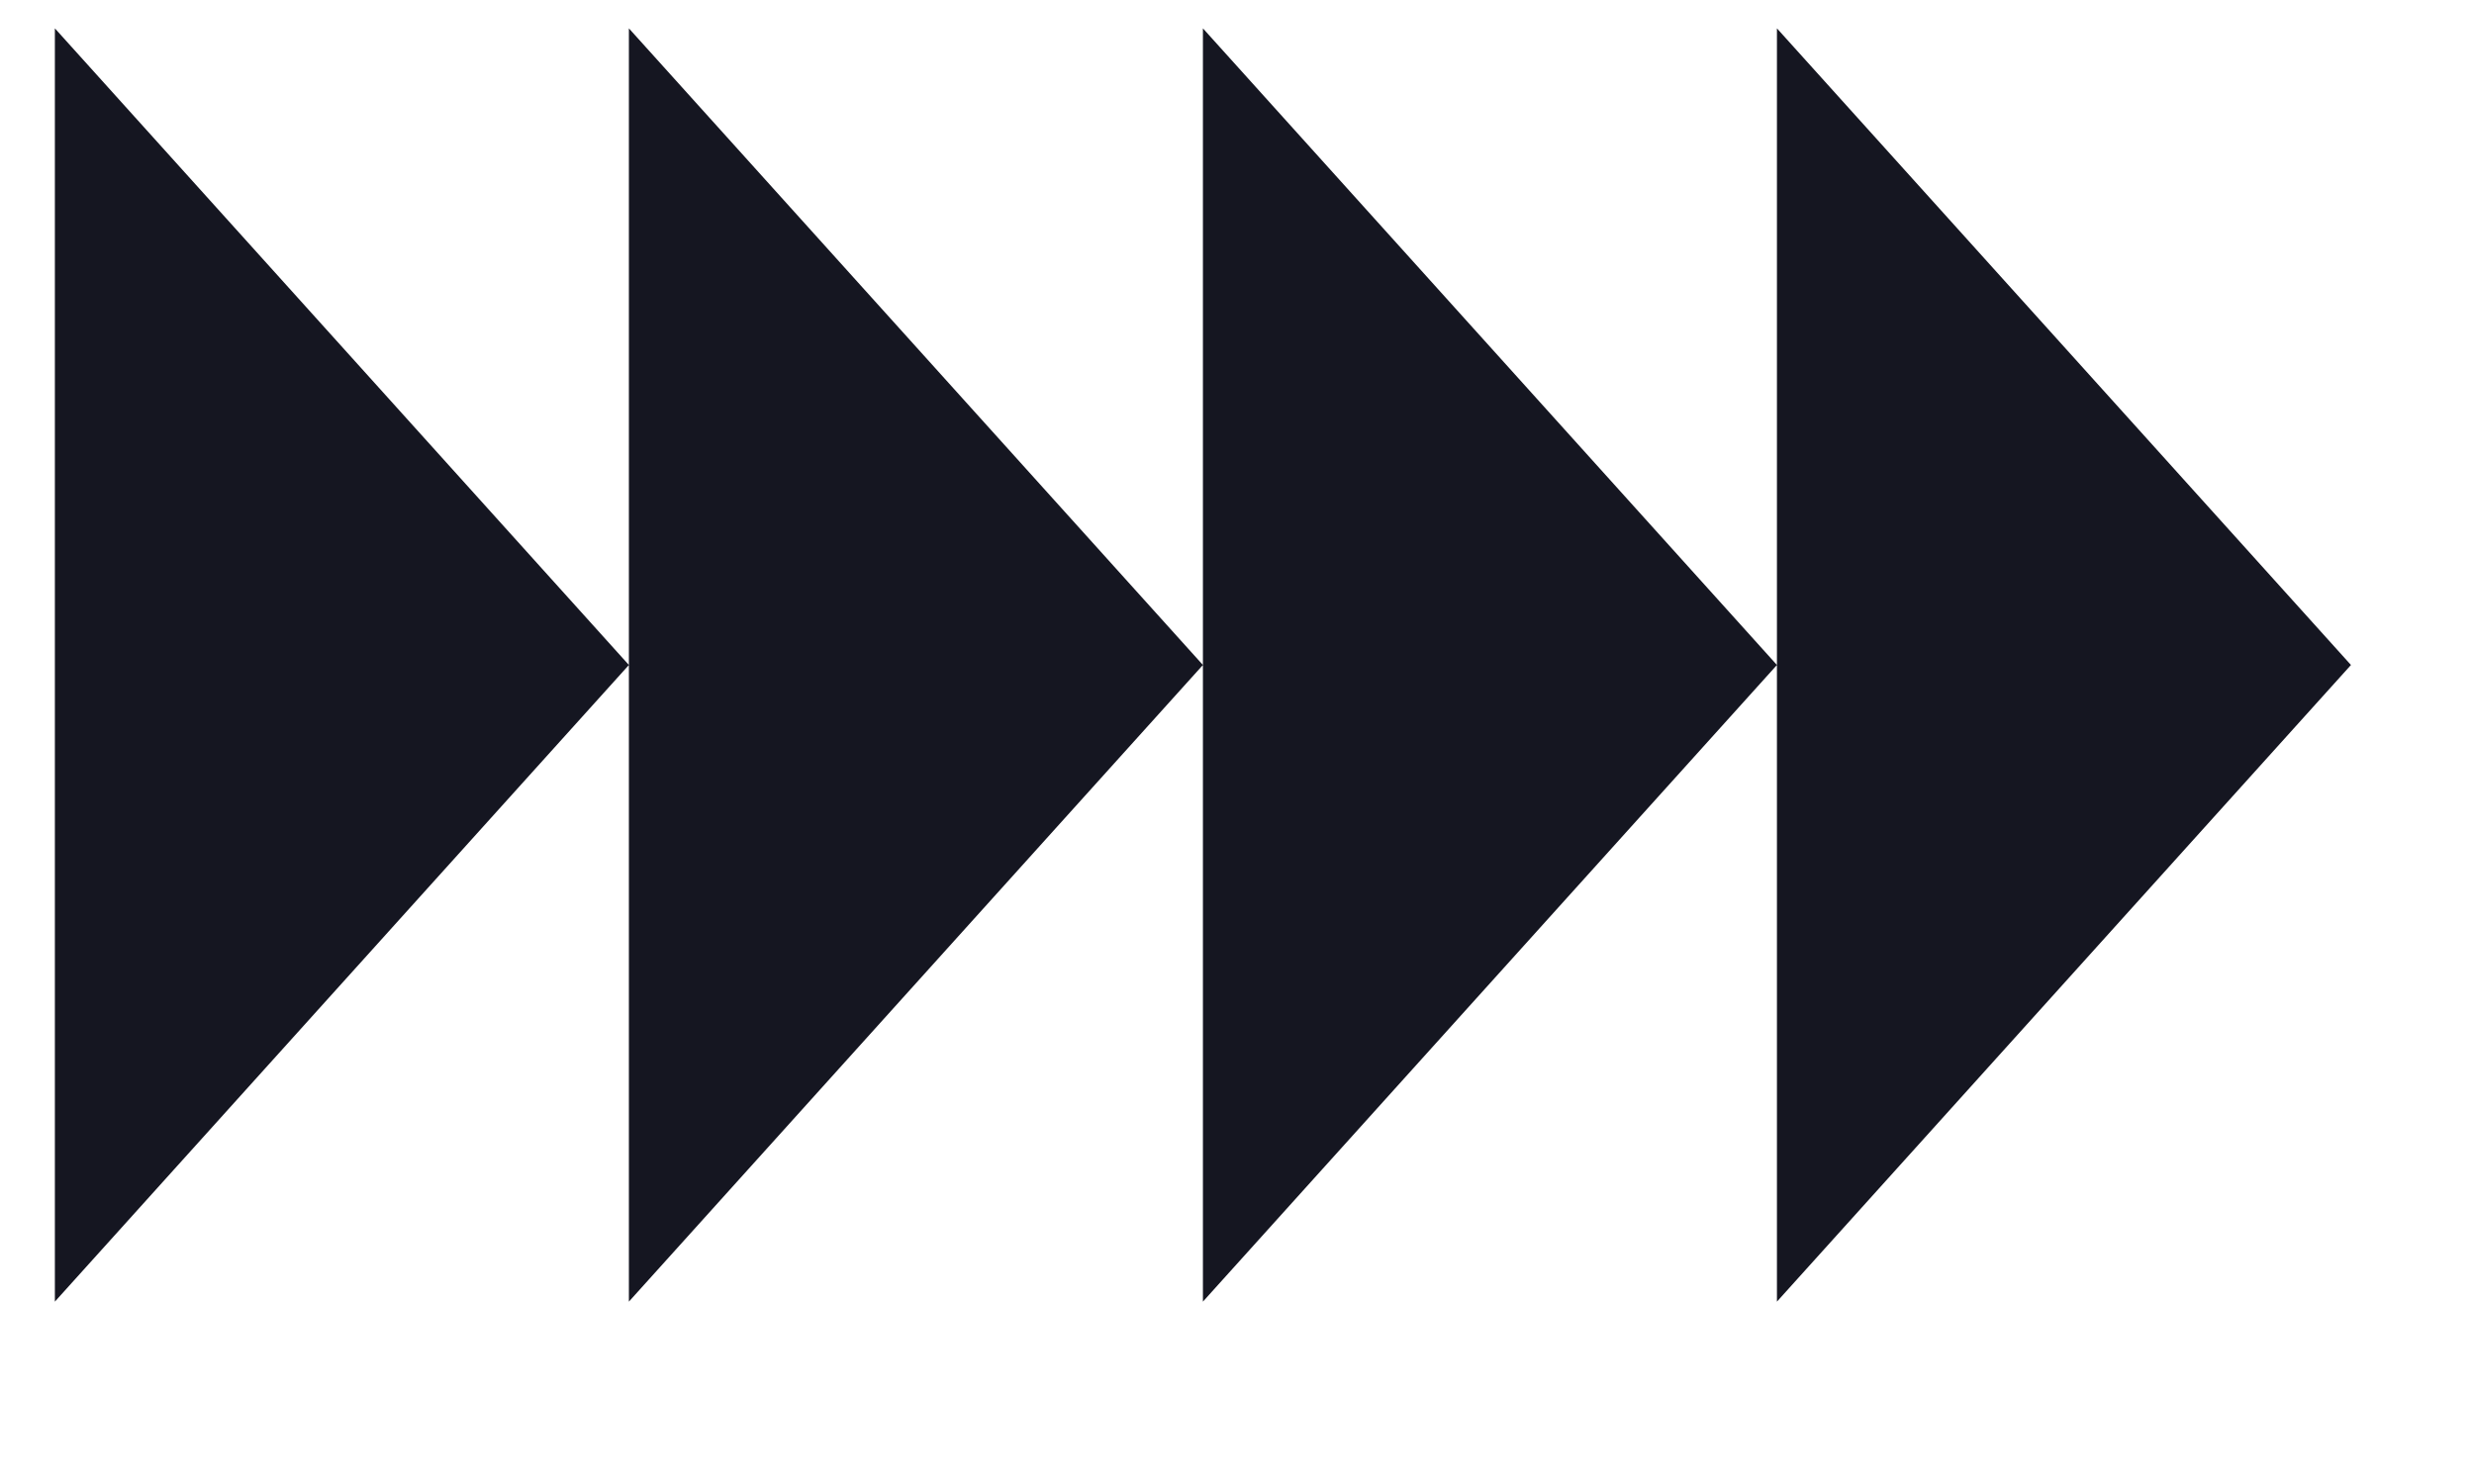
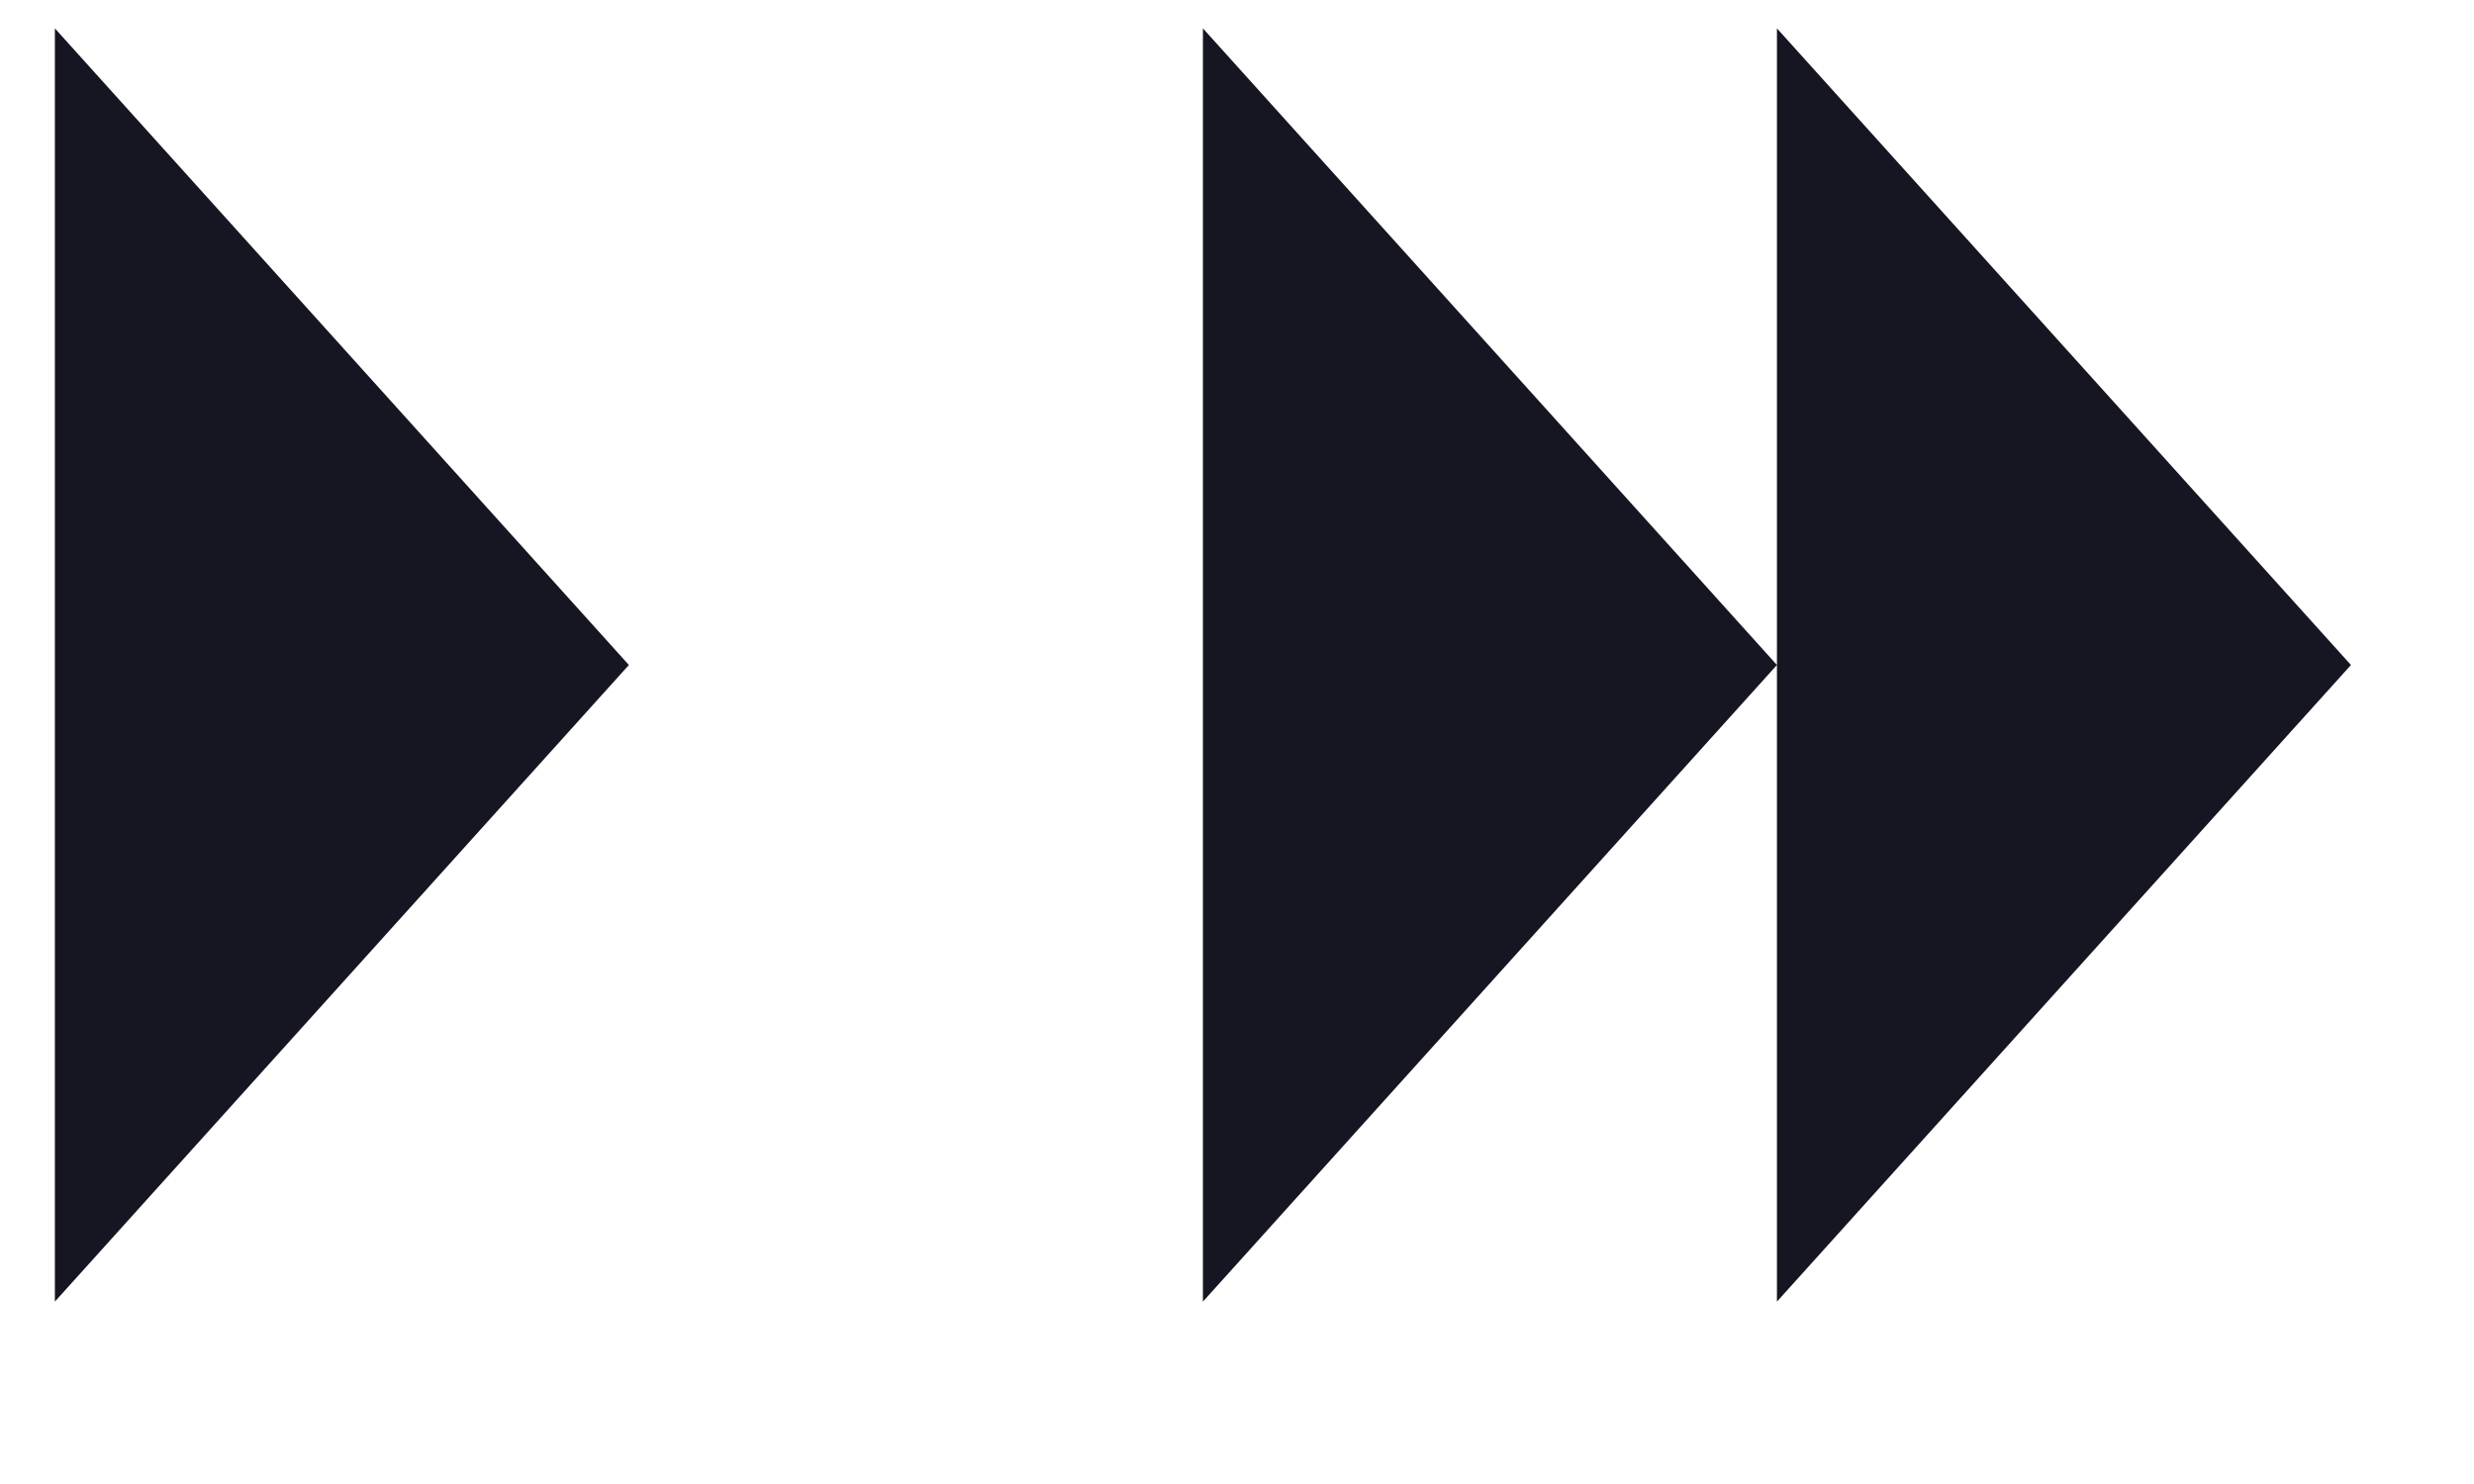
<svg xmlns="http://www.w3.org/2000/svg" viewBox="900 1600 500 300">
-   <path fill="#151621" d="M1027.1,1734.433l-116.01,128.7v-257.4Zm0-128.7v257.4l116.012-128.7Zm116.012,0v257.4l116.01-128.7Zm116.01,0v257.4l116.011-128.7Z" />
+   <path fill="#151621" d="M1027.1,1734.433l-116.01,128.7v-257.4Zm0-128.7v257.4Zm116.012,0v257.4l116.01-128.7Zm116.01,0v257.4l116.011-128.7Z" />
</svg>